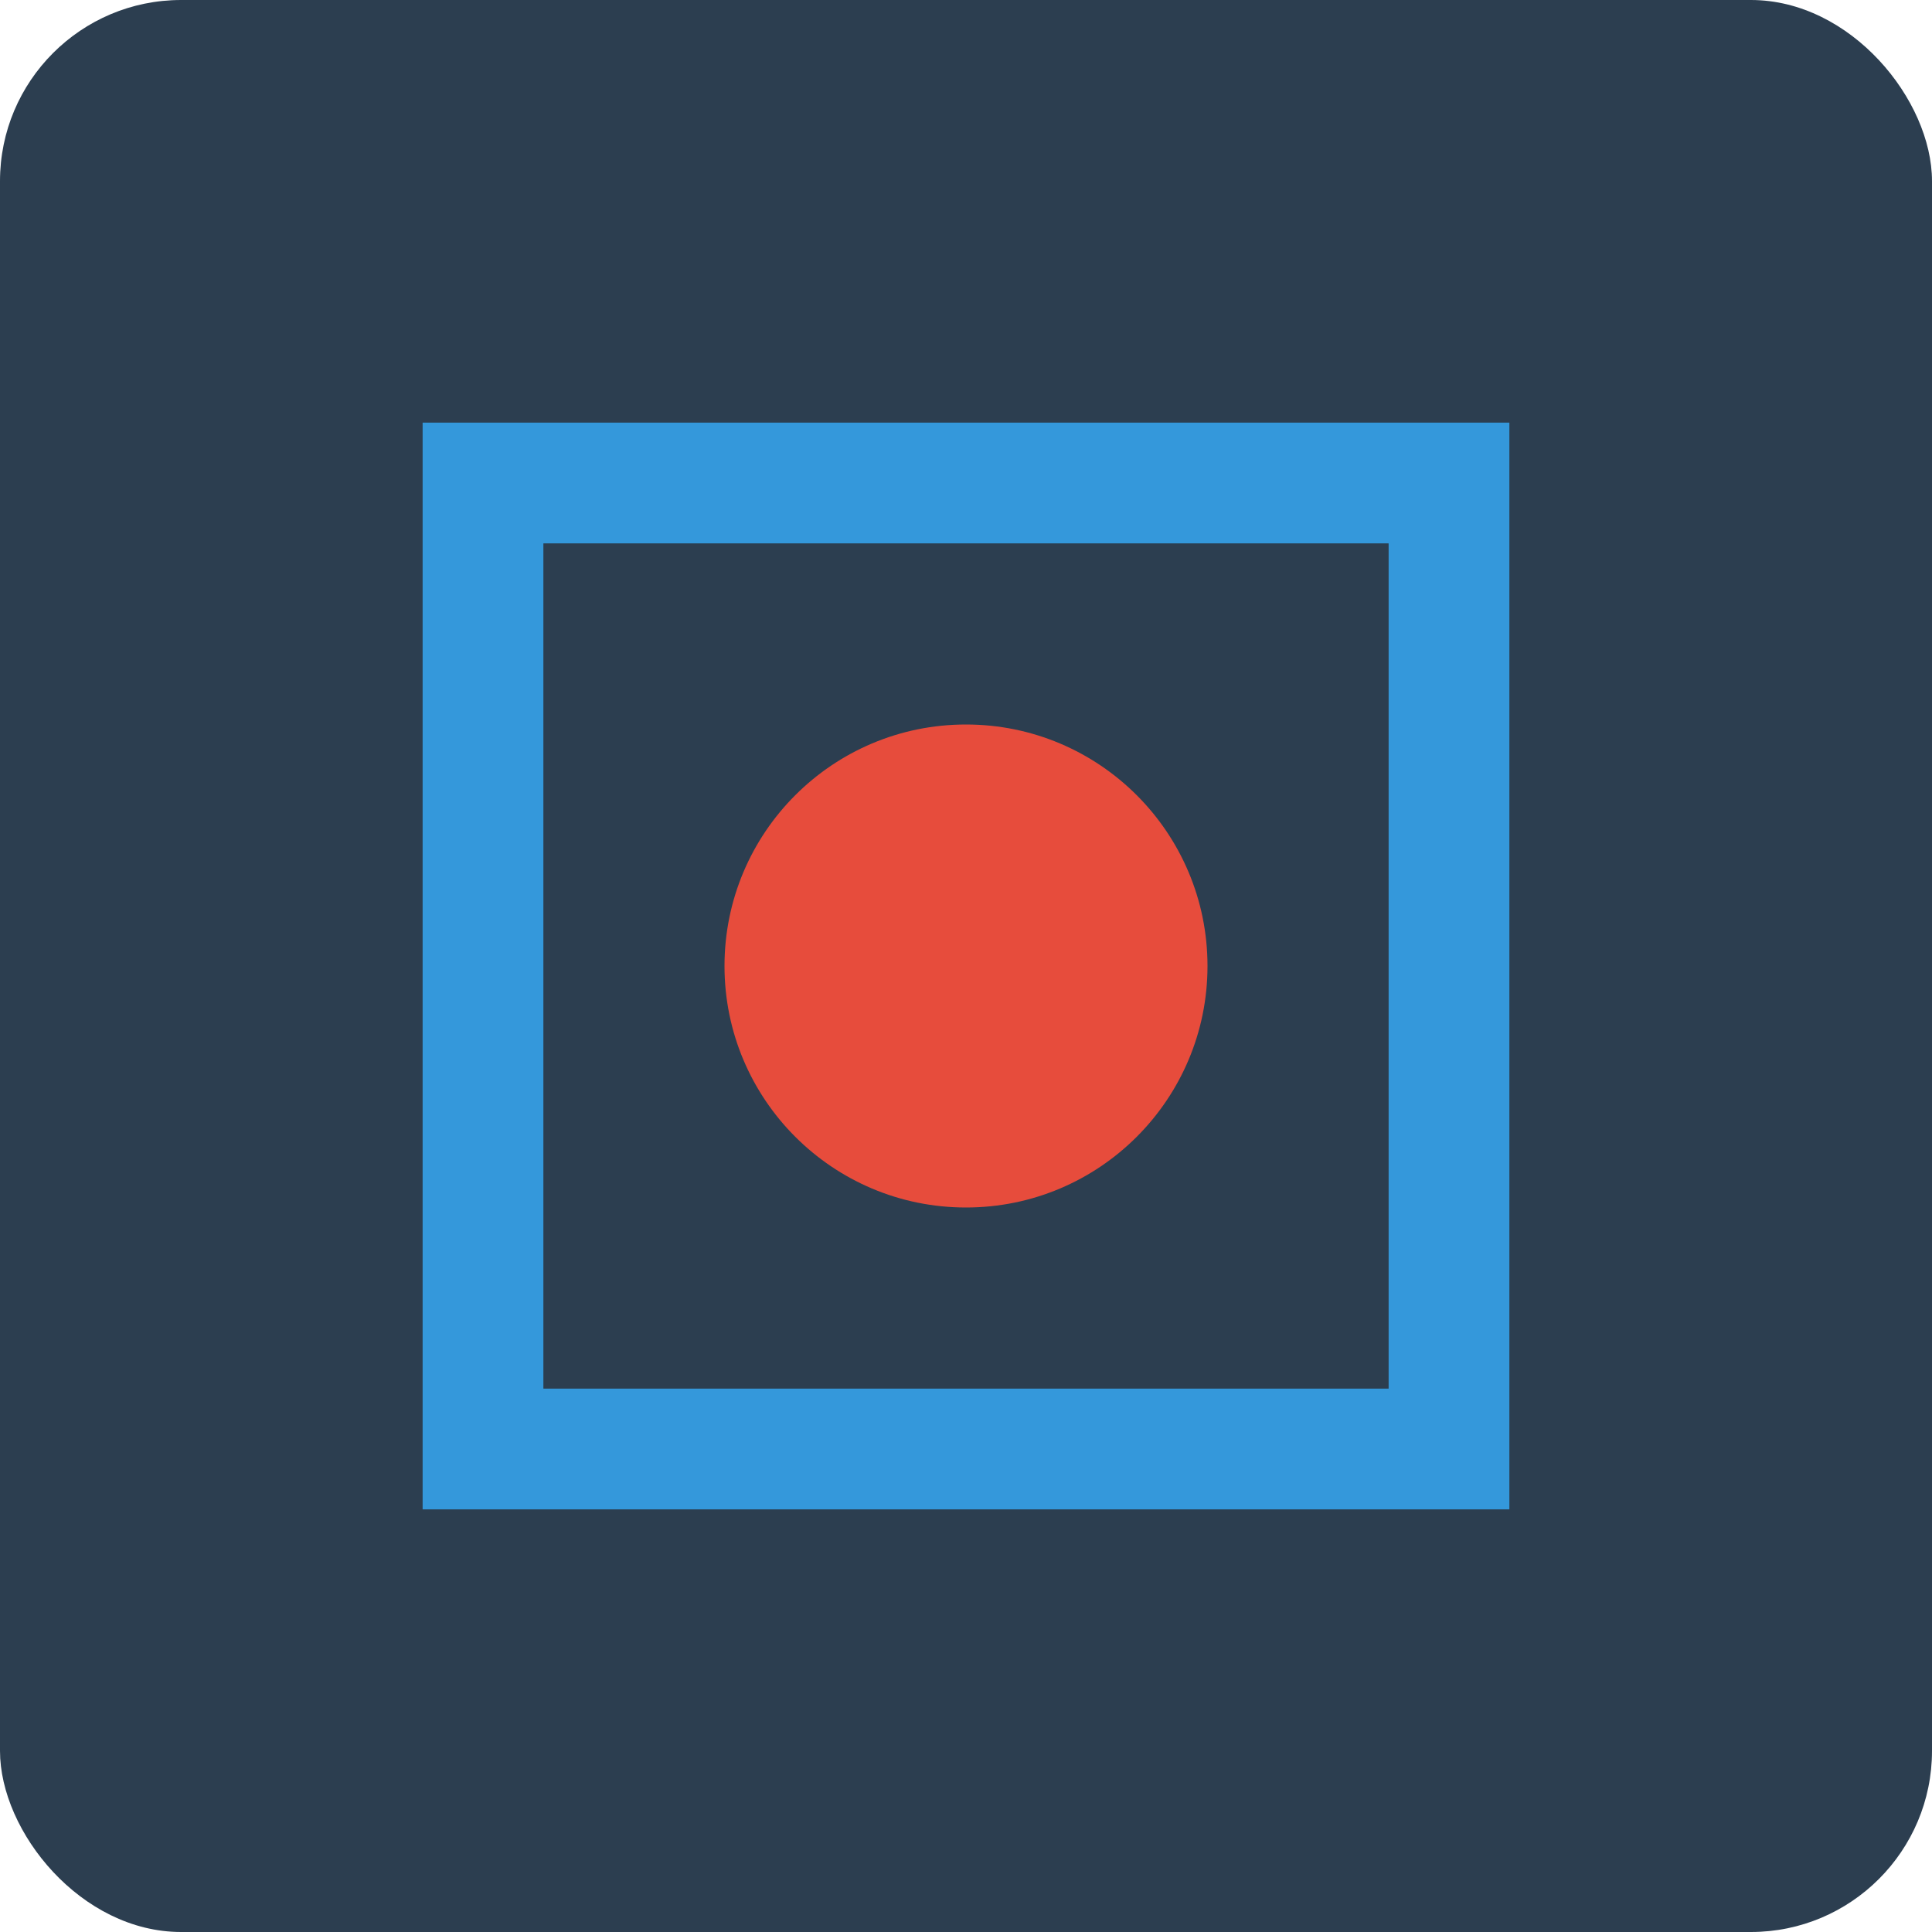
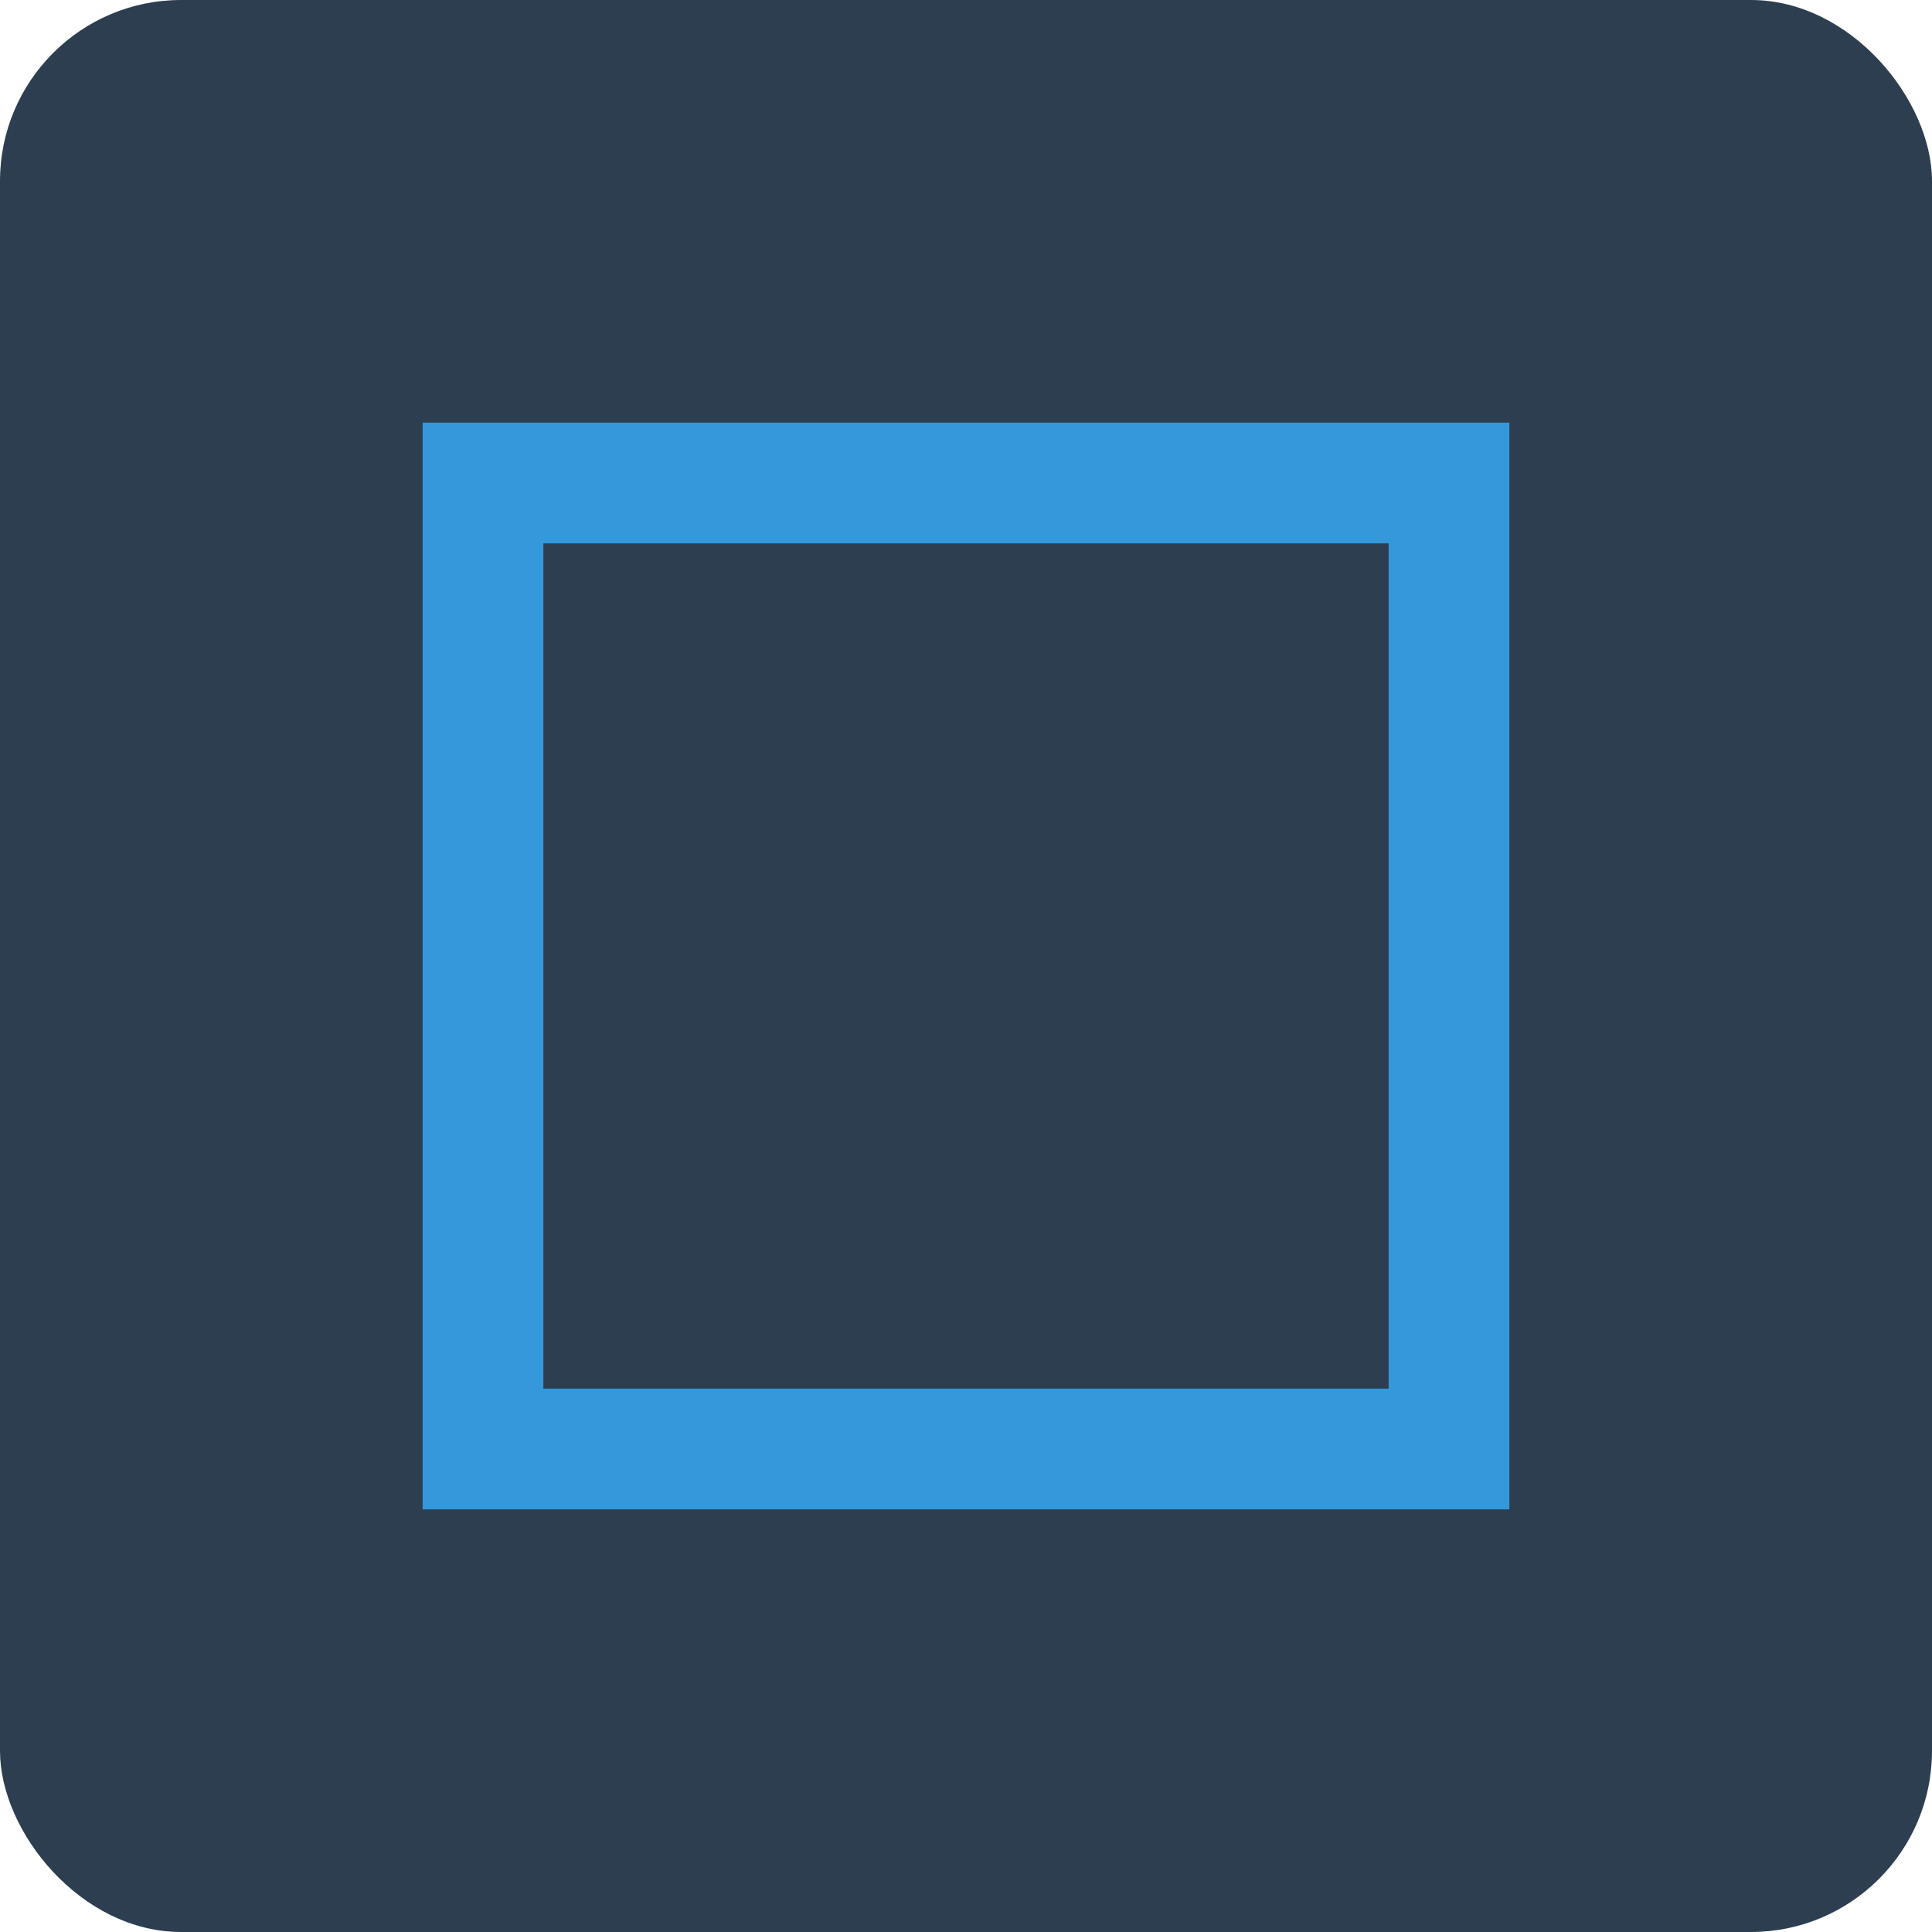
<svg xmlns="http://www.w3.org/2000/svg" width="32" height="32" viewBox="0 0 32 32">
  <rect width="32" height="32" rx="3" fill="#2C3E50" />
  <path d="M8 8 L24 8 L24 24 L8 24 Z" stroke="#3498DB" stroke-width="2" fill="none" />
-   <circle cx="16" cy="16" r="4" fill="#E74C3C" />
</svg>